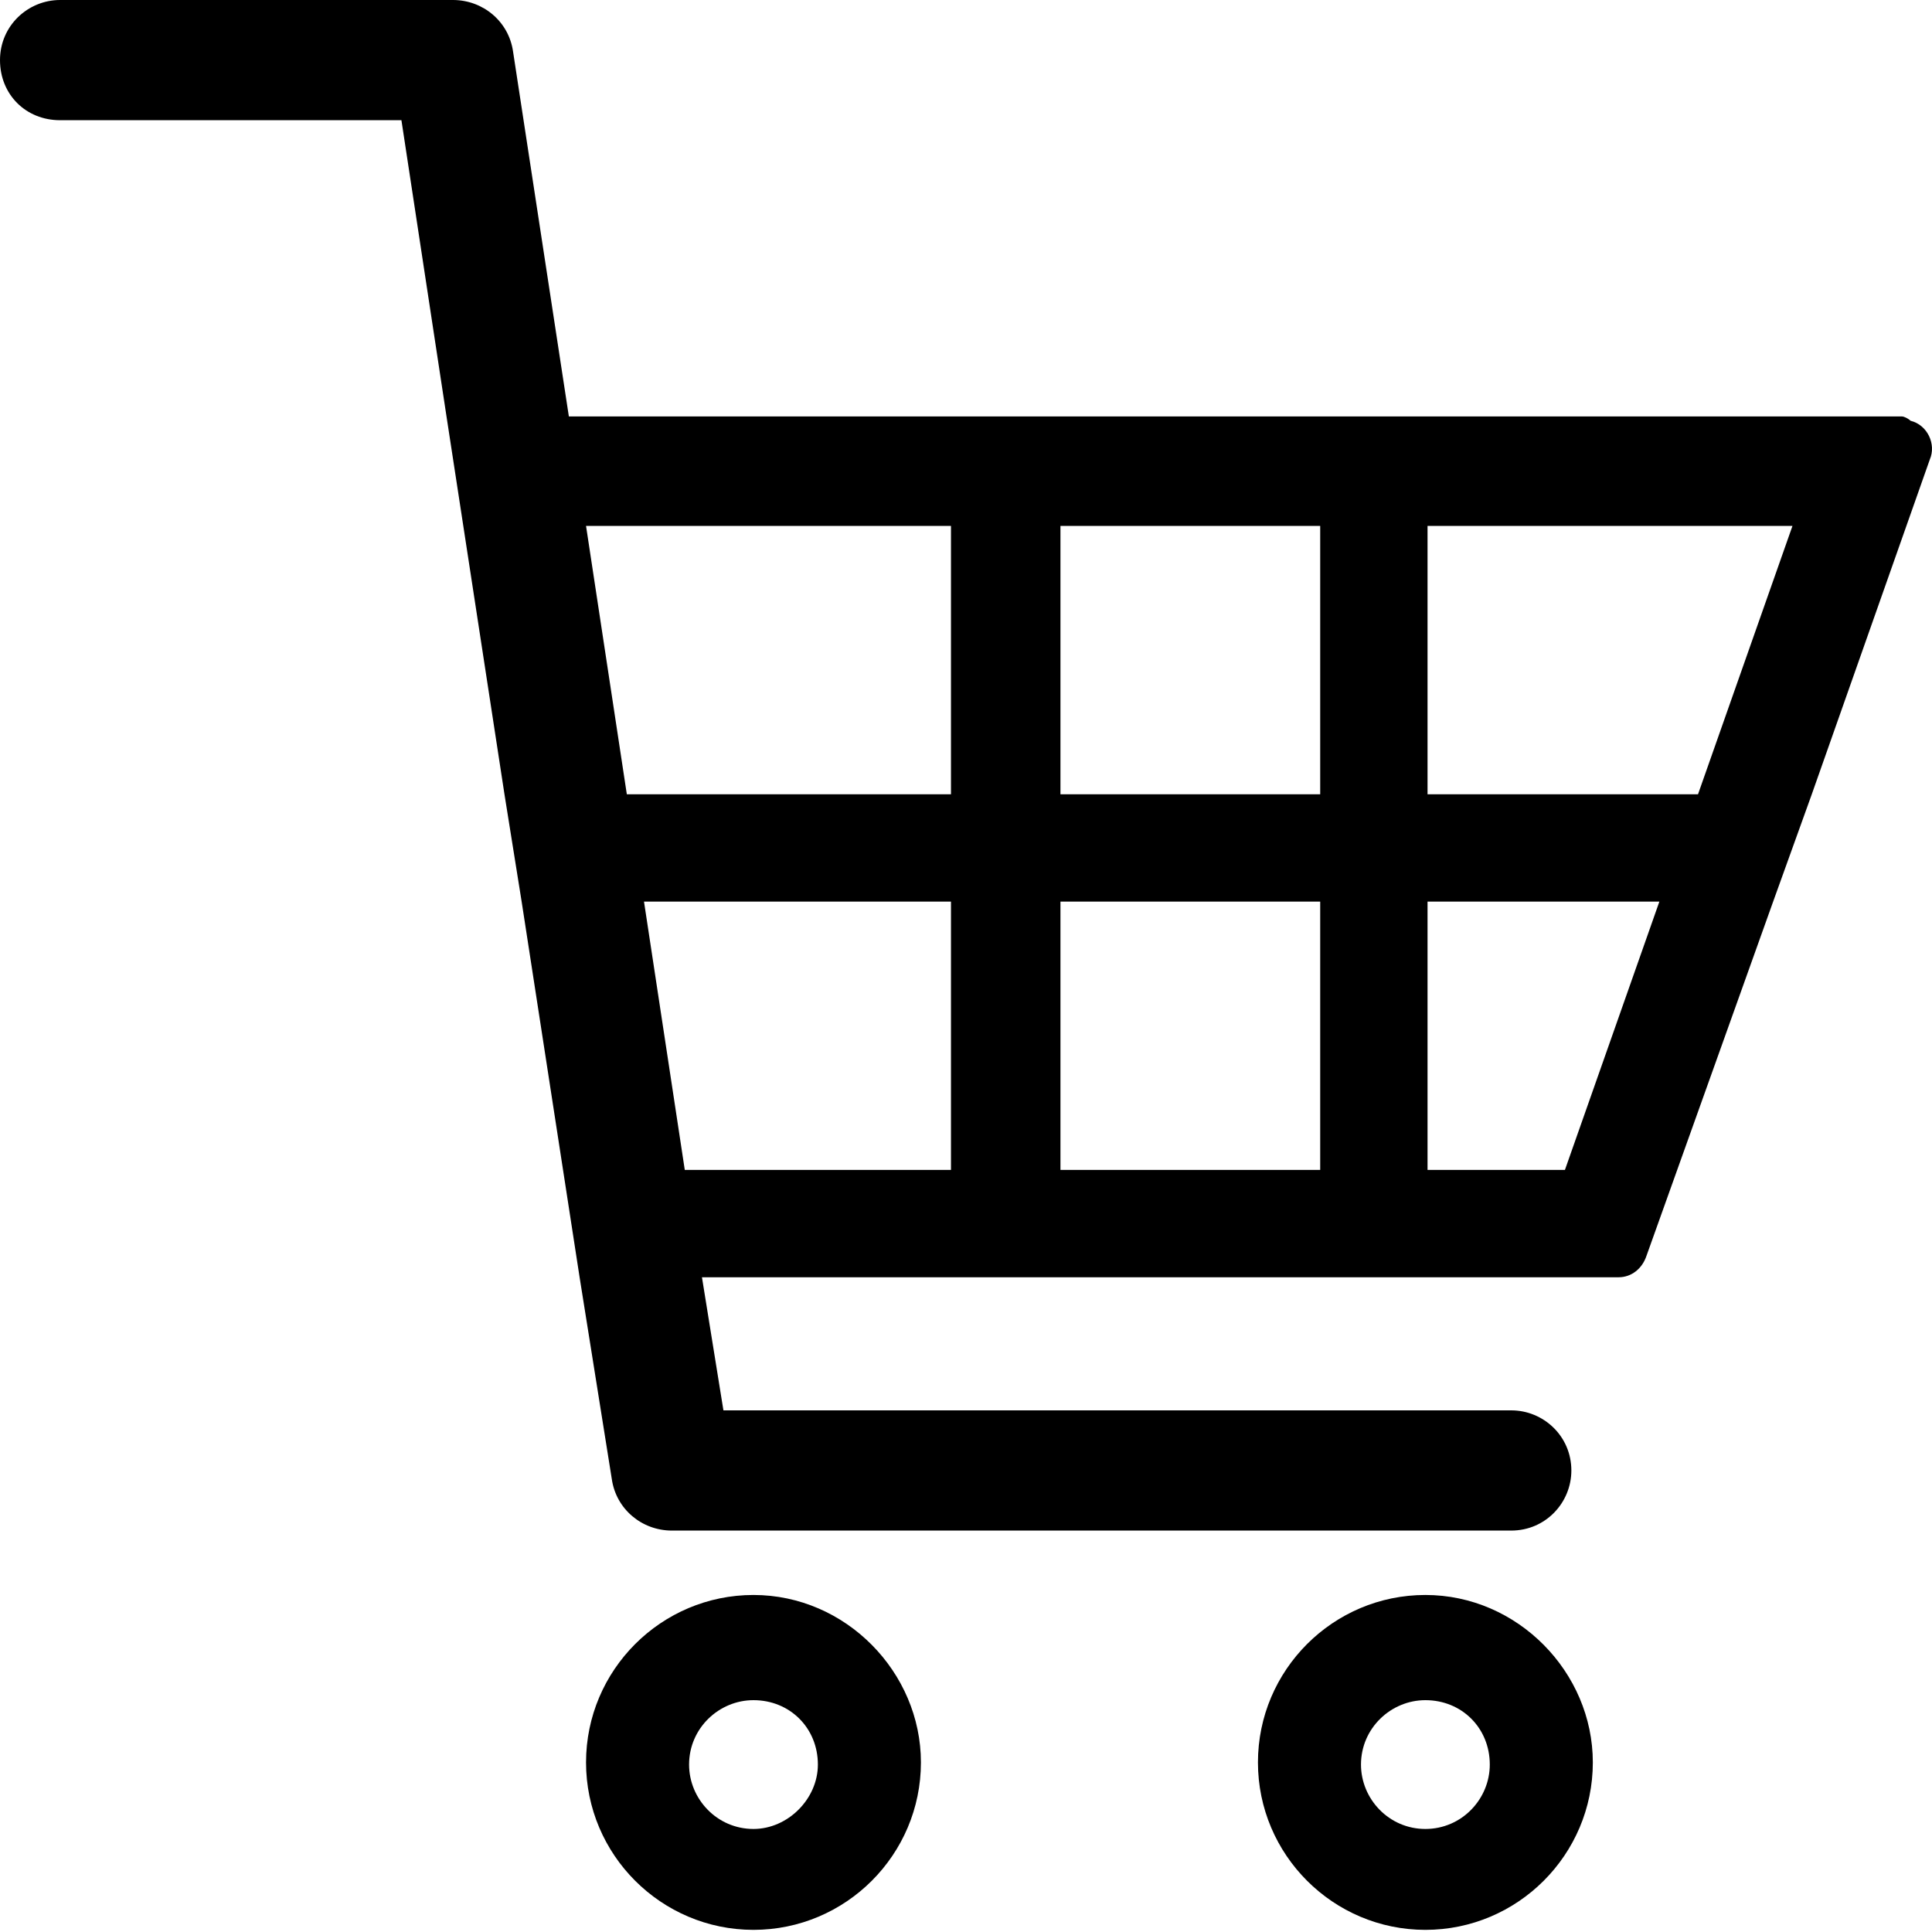
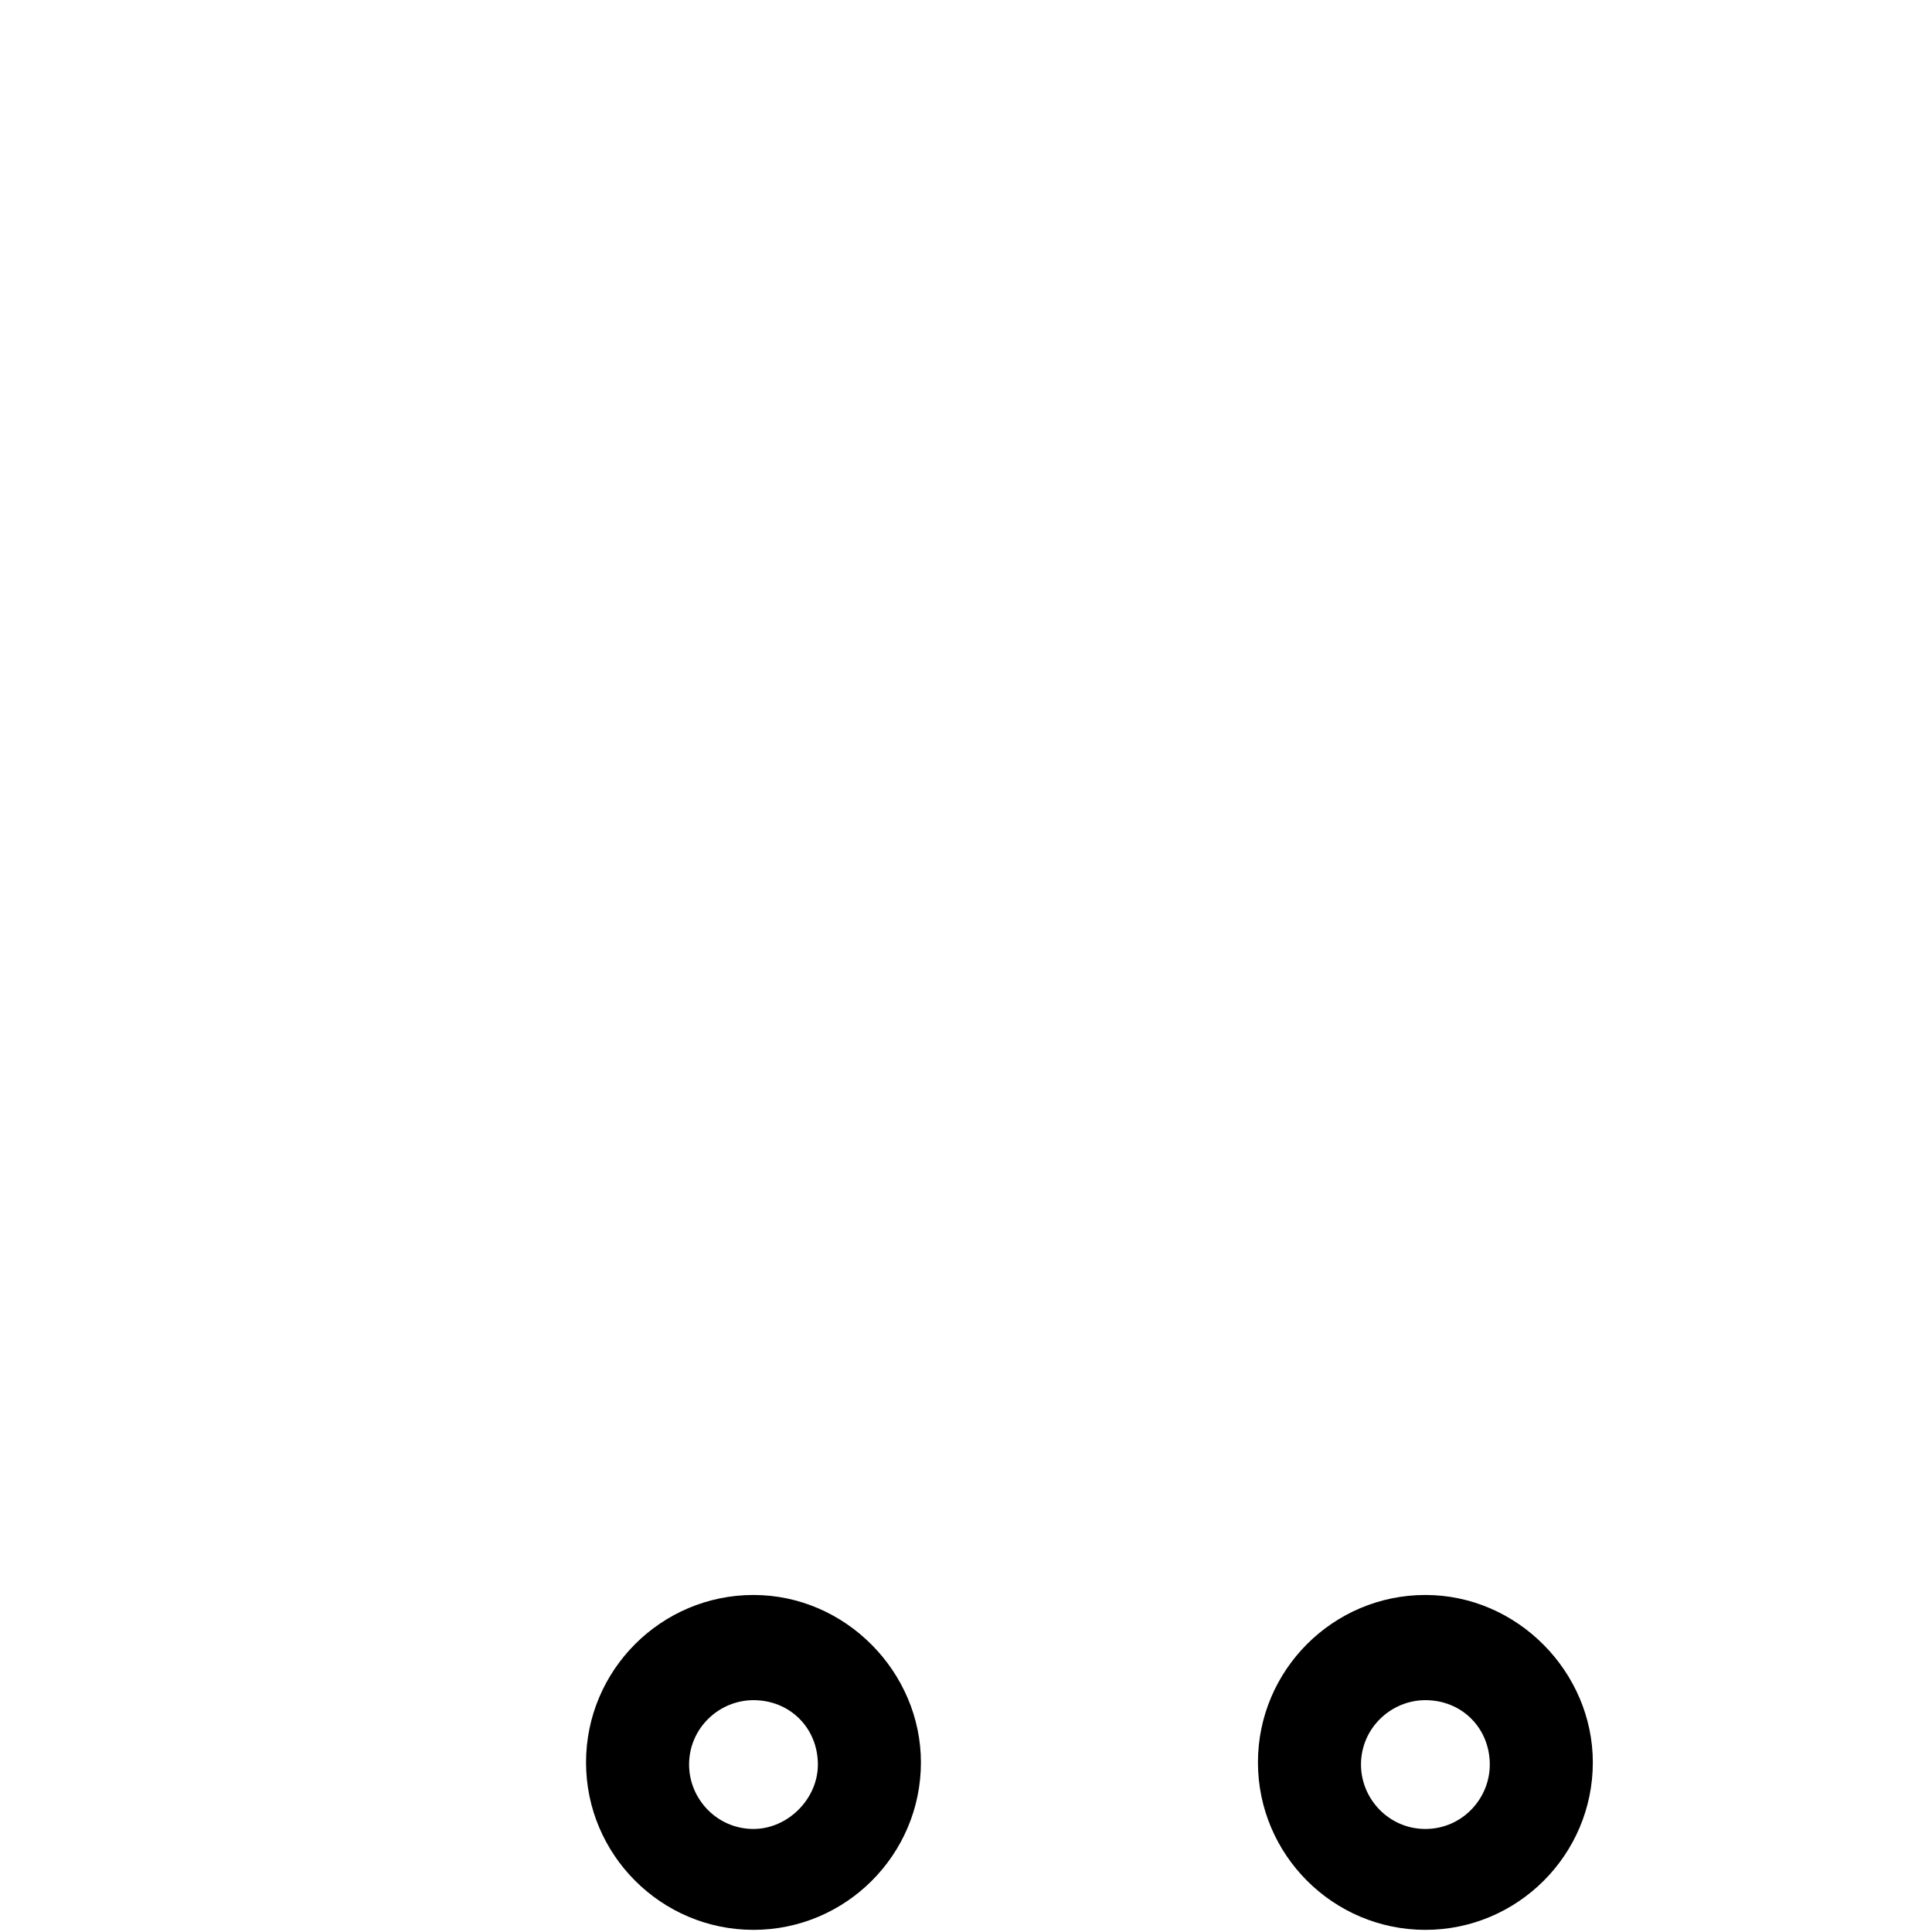
<svg xmlns="http://www.w3.org/2000/svg" xmlns:xlink="http://www.w3.org/1999/xlink" version="1.1" id="Layer_1" x="0px" y="0px" viewBox="0 0 90 90" style="enable-background:new 0 0 90 90;" xml:space="preserve">
  <style type="text/css">
	.st0{clip-path:url(#SVGID_2_);}
</style>
  <g>
    <defs>
      <rect id="SVGID_1_" width="90" height="90" />
    </defs>
    <clipPath id="SVGID_2_">
      <use xlink:href="#SVGID_1_" style="overflow:visible;" />
    </clipPath>
    <path class="st0" d="M66.4,74.3c-4.3,0-7.8,3.5-7.8,7.8c0,4.3,3.5,7.8,7.8,7.8c4.3,0,7.8-3.5,7.8-7.8   C74.2,77.9,70.7,74.3,66.4,74.3 M66.4,85.2c-1.7,0-3-1.4-3-3c0-1.7,1.4-3,3-3c1.7,0,3,1.3,3,3C69.4,83.8,68.1,85.2,66.4,85.2" />
    <path class="st0" d="M35.1,74.3c-4.3,0-7.8,3.5-7.8,7.8c0,4.3,3.5,7.8,7.8,7.8c4.3,0,7.8-3.5,7.8-7.8   C42.9,77.9,39.4,74.3,35.1,74.3 M35.1,85.2c-1.7,0-3-1.4-3-3c0-1.7,1.4-3,3-3c1.7,0,3,1.3,3,3C38.1,83.8,36.7,85.2,35.1,85.2" />
-     <path class="st0" d="M88.6,19.4H26.5l-2.6-17C23.7,1,22.5,0,21.1,0H2.8C1.3,0,0,1.2,0,2.8c0,1.6,1.2,2.8,2.8,2.8h0h15.9l2.1,13.8   L23.5,37l0.8,5L27,59.5l1.5,9.4c0.2,1.4,1.4,2.4,2.8,2.4h39.1c1.6,0,2.8-1.3,2.8-2.8c0-1.6-1.3-2.8-2.8-2.8H33.7l-1-6.2h42.7   c0.6,0,1.1-0.4,1.3-1L82.6,42l1.8-5l5.5-15.6c0.3-0.7-0.1-1.6-0.9-1.8C88.9,19.5,88.7,19.4,88.6,19.4 M44.3,54.5H31.9L30,42h14.3   V54.5z M44.3,37H29.2l-1.9-12.5h17V37z M61.5,54.5H49.4V42h12.1V54.5z M61.5,37H49.4V24.5h12.1V37z M72.9,54.5h-6.4V42h10.8   L72.9,54.5z M79.1,37H66.5V24.5h17L79.1,37z" />
  </g>
</svg>